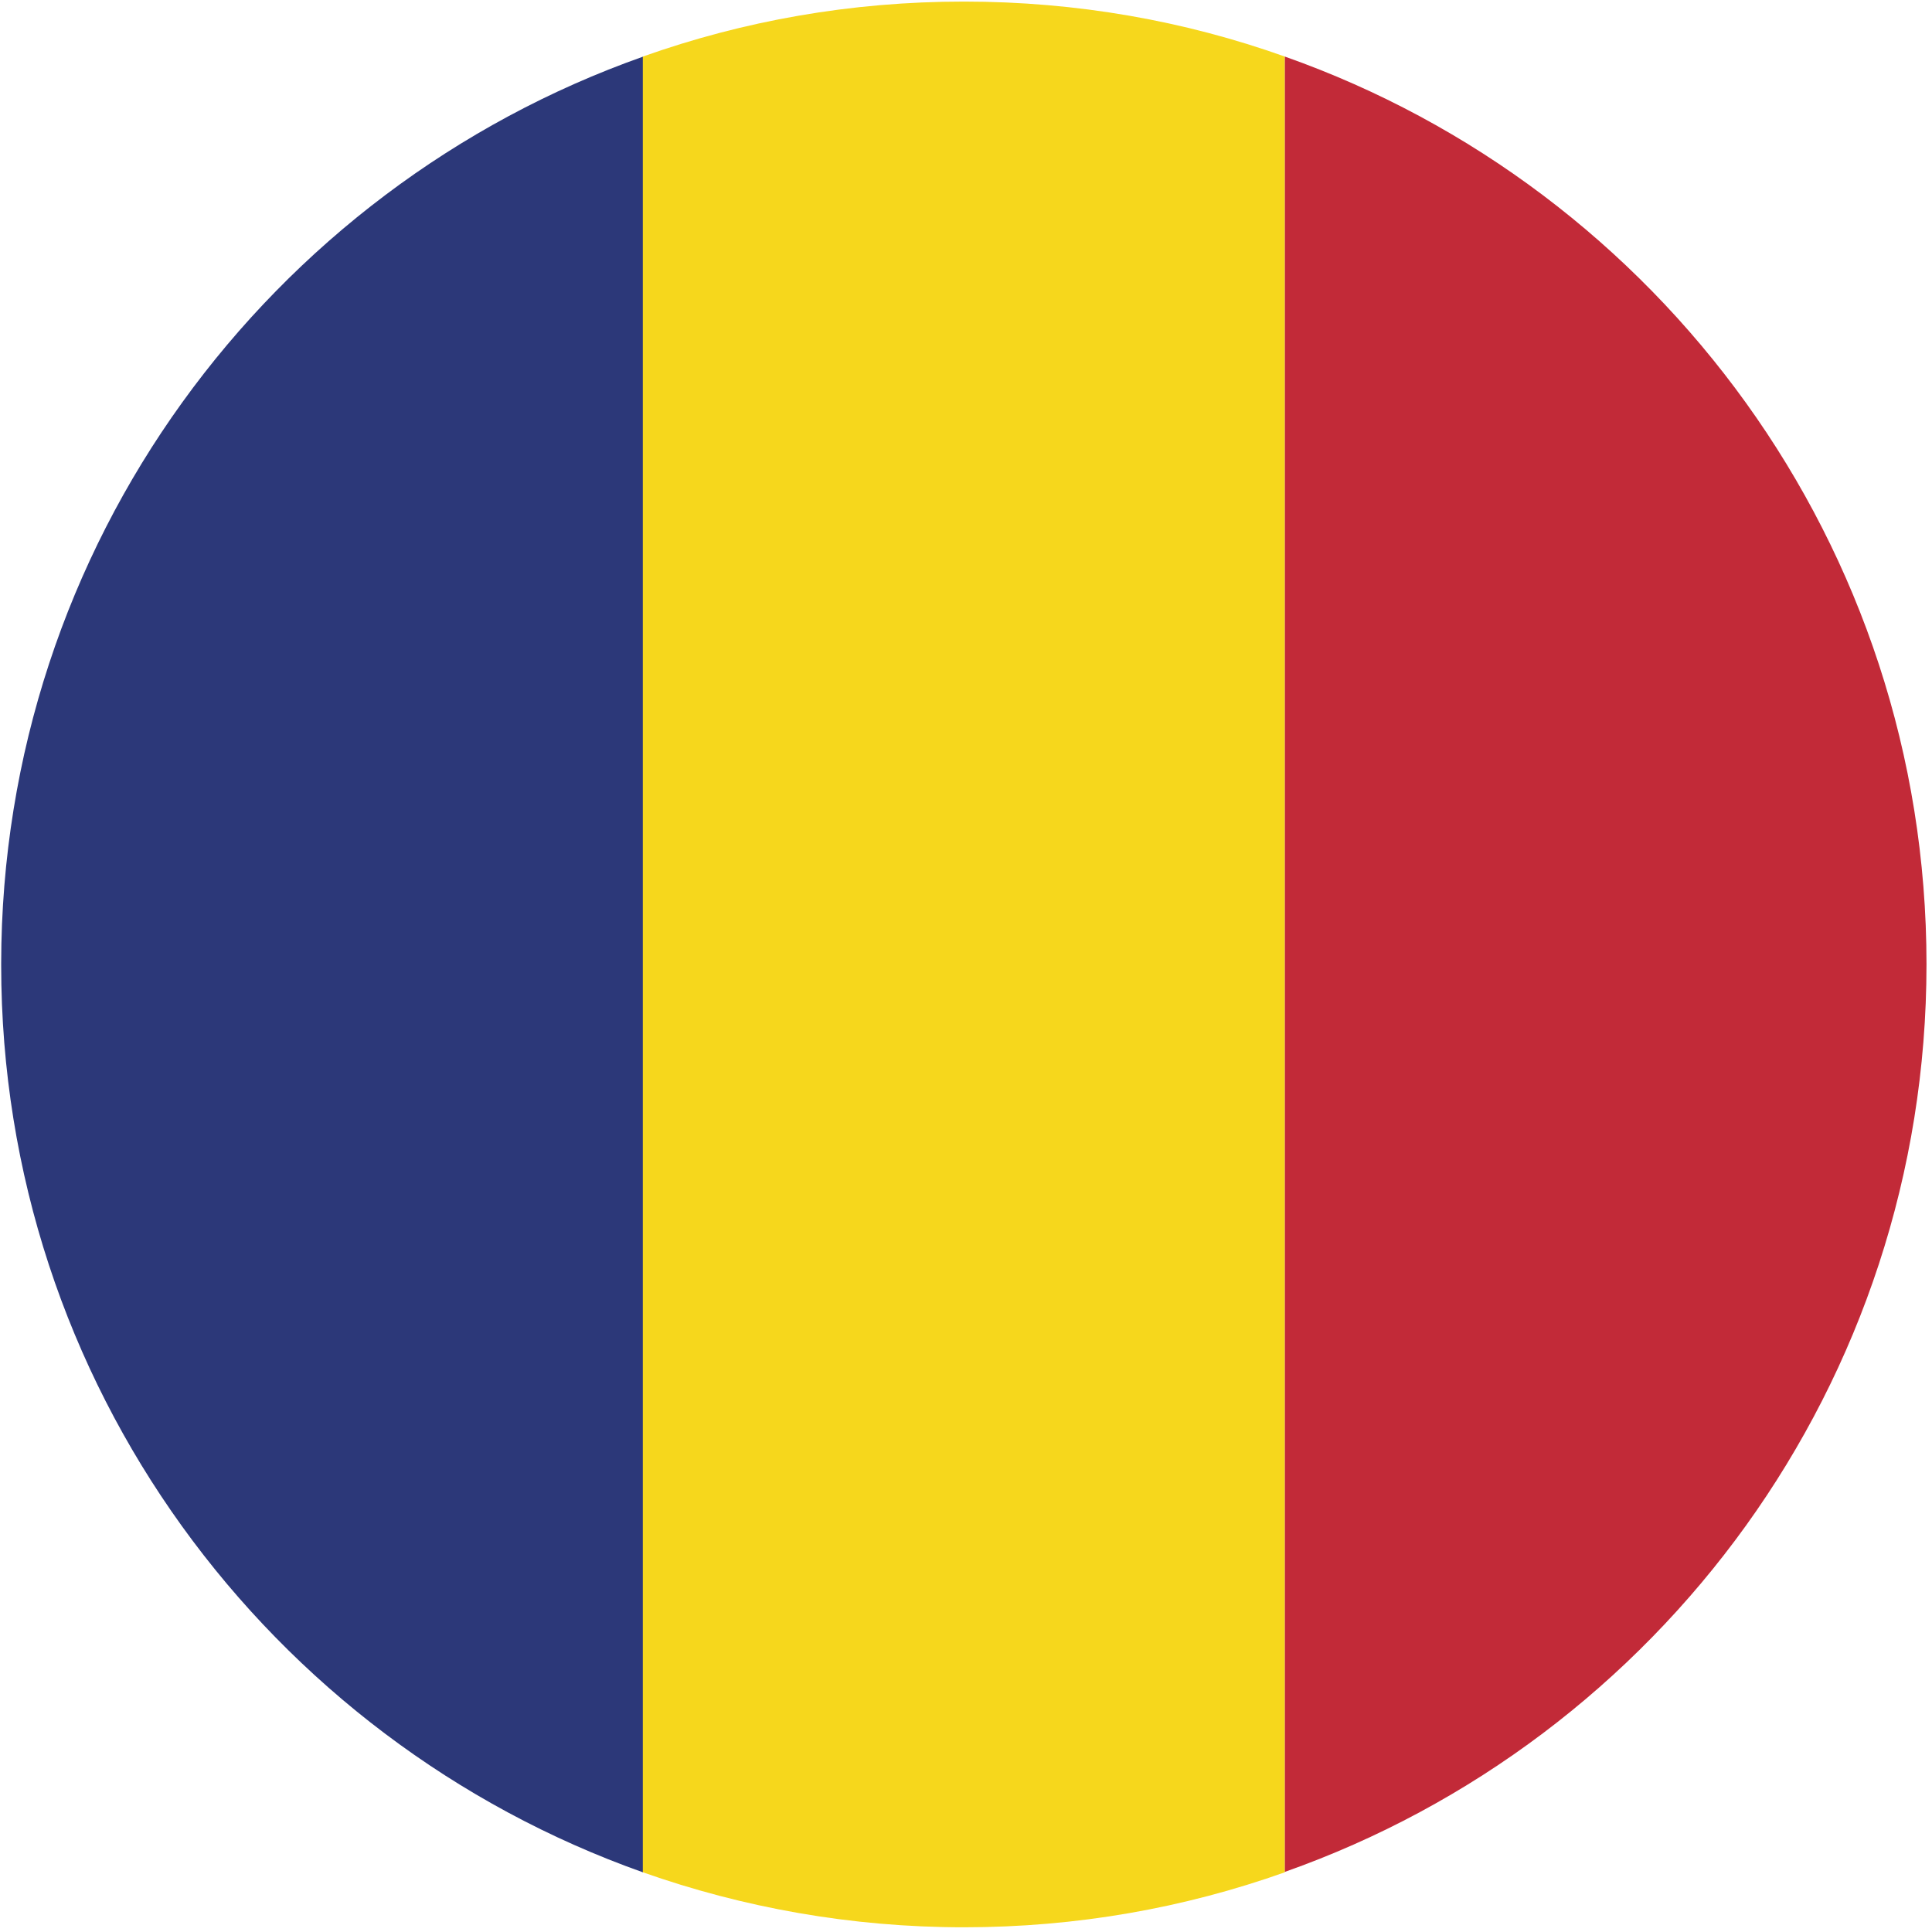
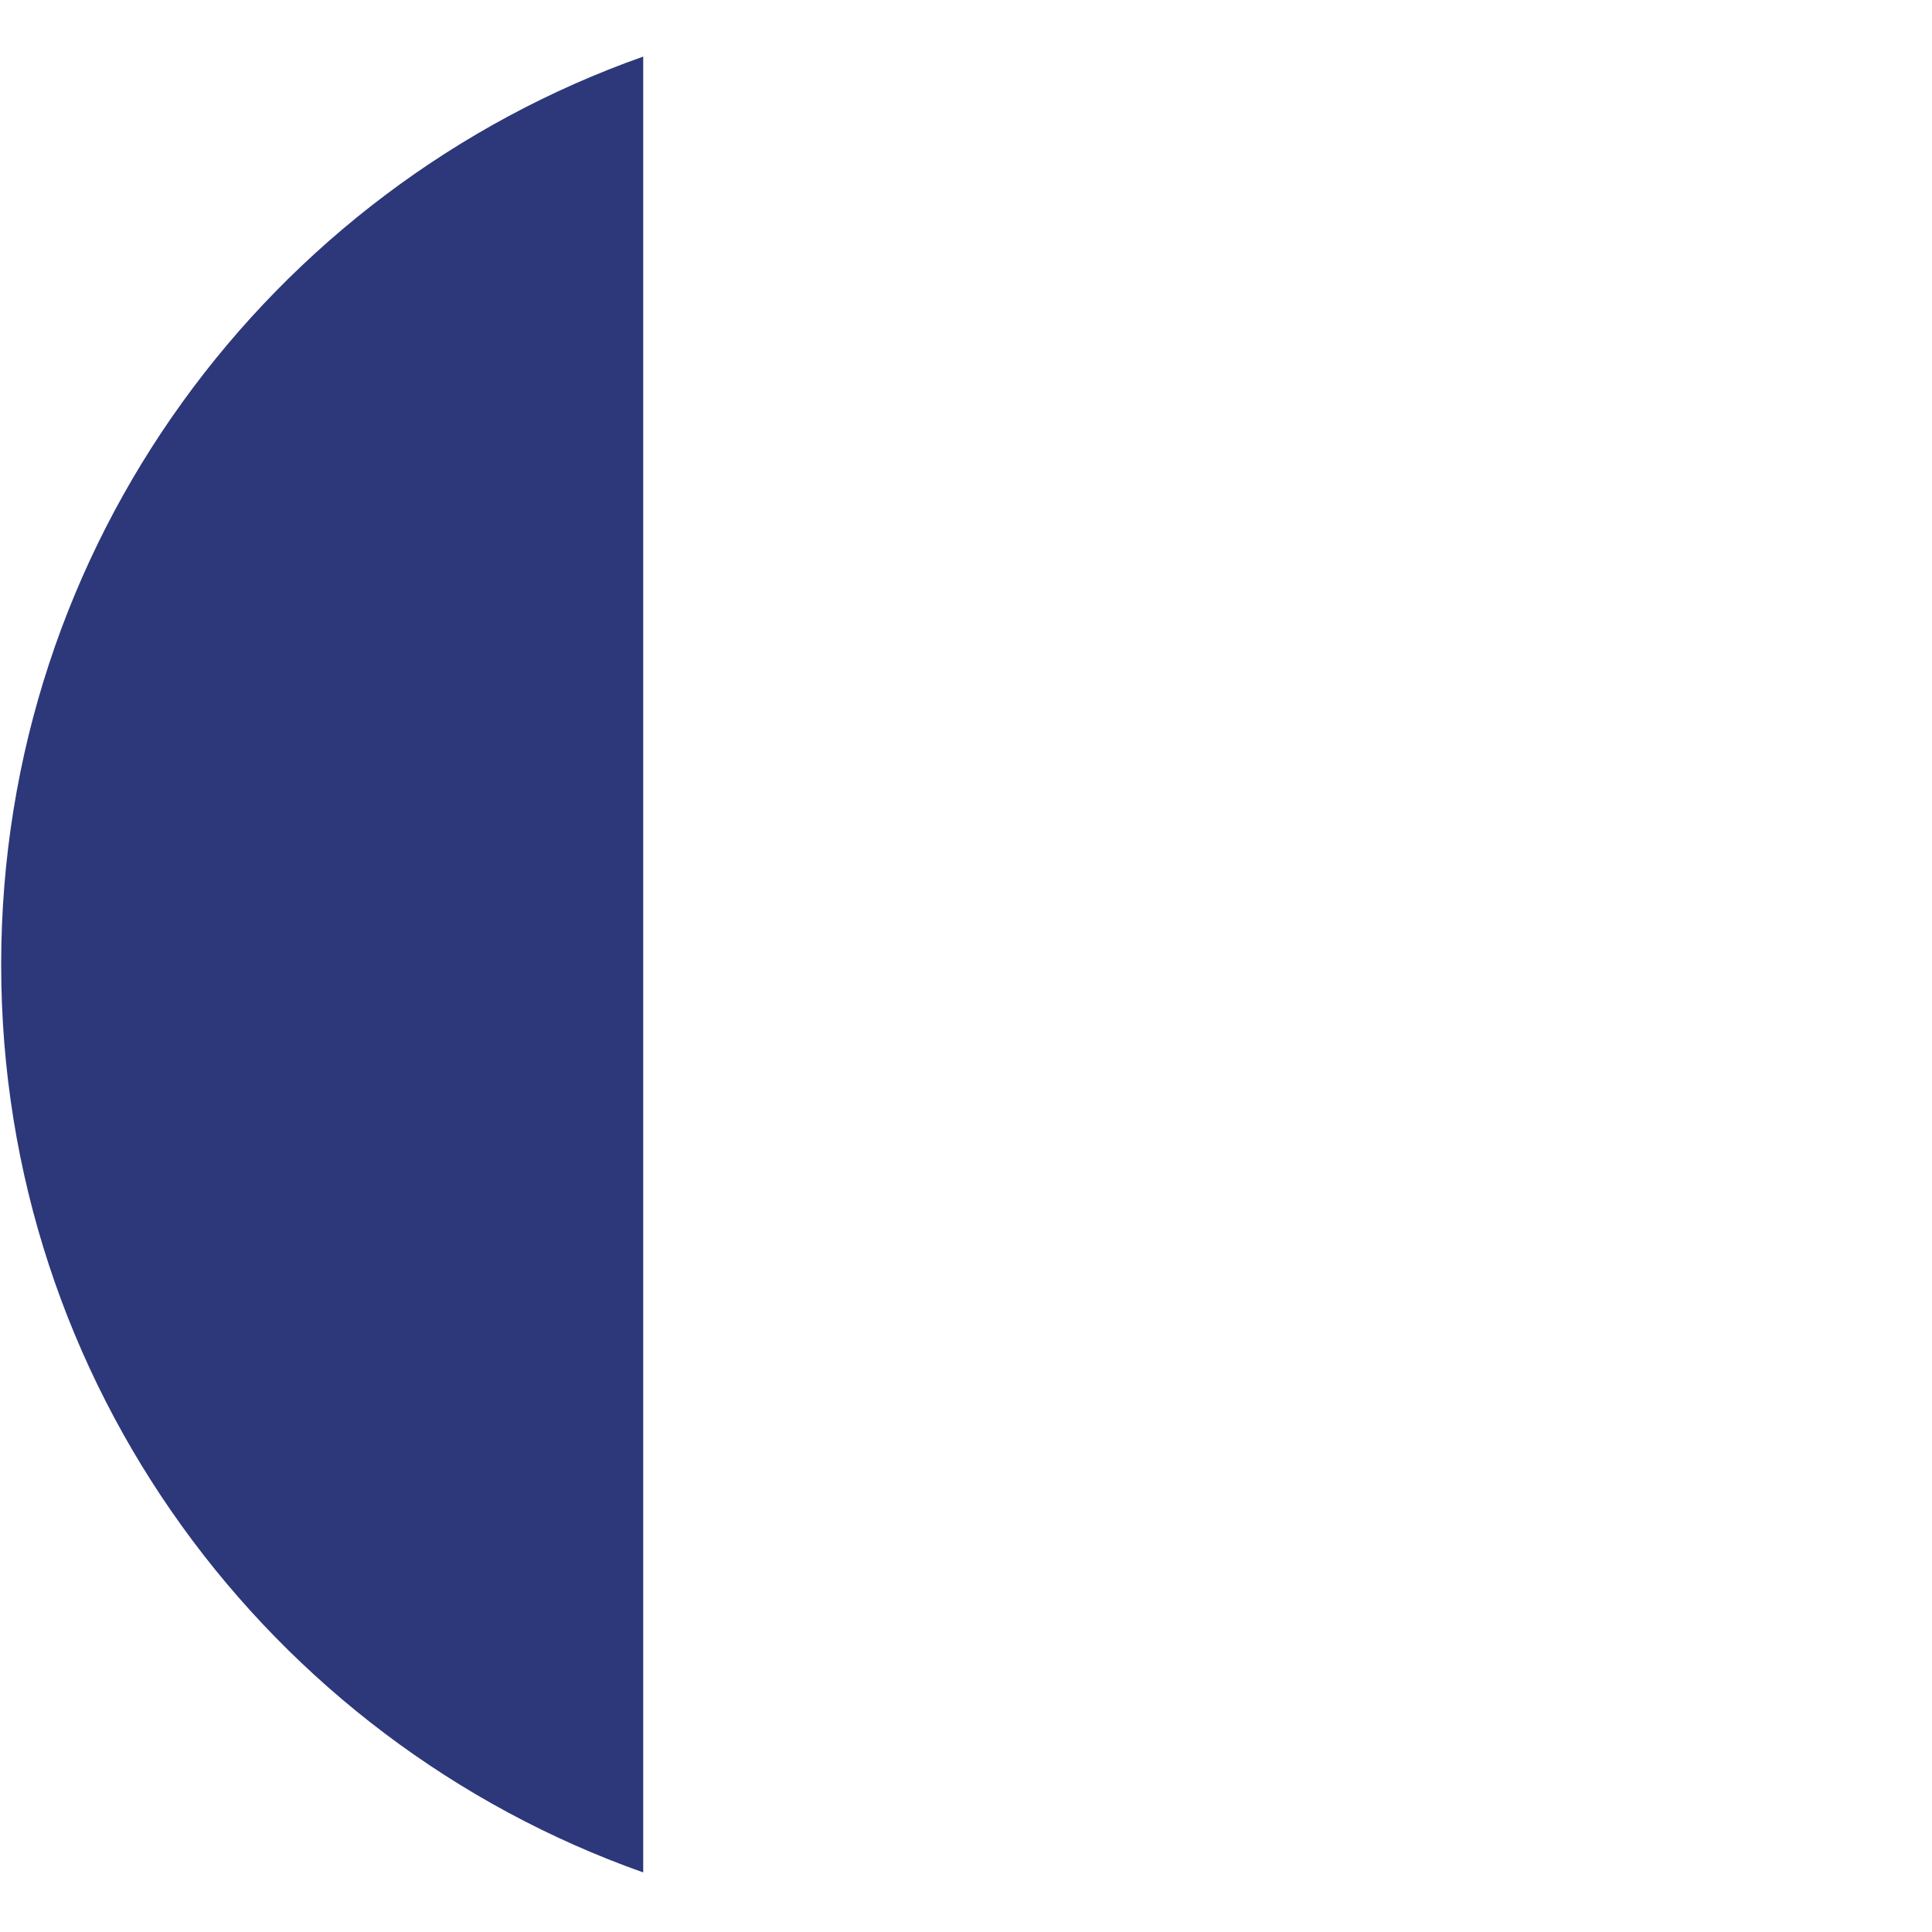
<svg xmlns="http://www.w3.org/2000/svg" id="romania" viewBox="0 0 49.17 49.17">
  <defs>
    <style>.cls-1{fill:#2c3879;}.cls-1,.cls-2,.cls-3{fill-rule:evenodd;}.cls-2{fill:#c22a38;}.cls-3{fill:#f6d71c;}</style>
  </defs>
-   <path class="cls-1" d="M16.37,47.65V1.44C6.86,4.8,.04,13.86,.03,24.52v.04c0,10.66,6.82,19.72,16.33,23.09Z" />
-   <path class="cls-3" d="M32.7,47.64V1.44C30.15,.53,27.4,.04,24.53,.04s-5.61,.49-8.17,1.4V47.65c2.55,.9,5.3,1.4,8.17,1.4s5.61-.49,8.17-1.4Z" />
-   <path class="cls-2" d="M32.7,1.44V47.64c9.52-3.36,16.33-12.44,16.33-23.1S42.22,4.8,32.7,1.44Z" />
+   <path class="cls-1" d="M16.37,47.65V1.44C6.86,4.8,.04,13.86,.03,24.52v.04c0,10.66,6.82,19.72,16.33,23.09" />
</svg>